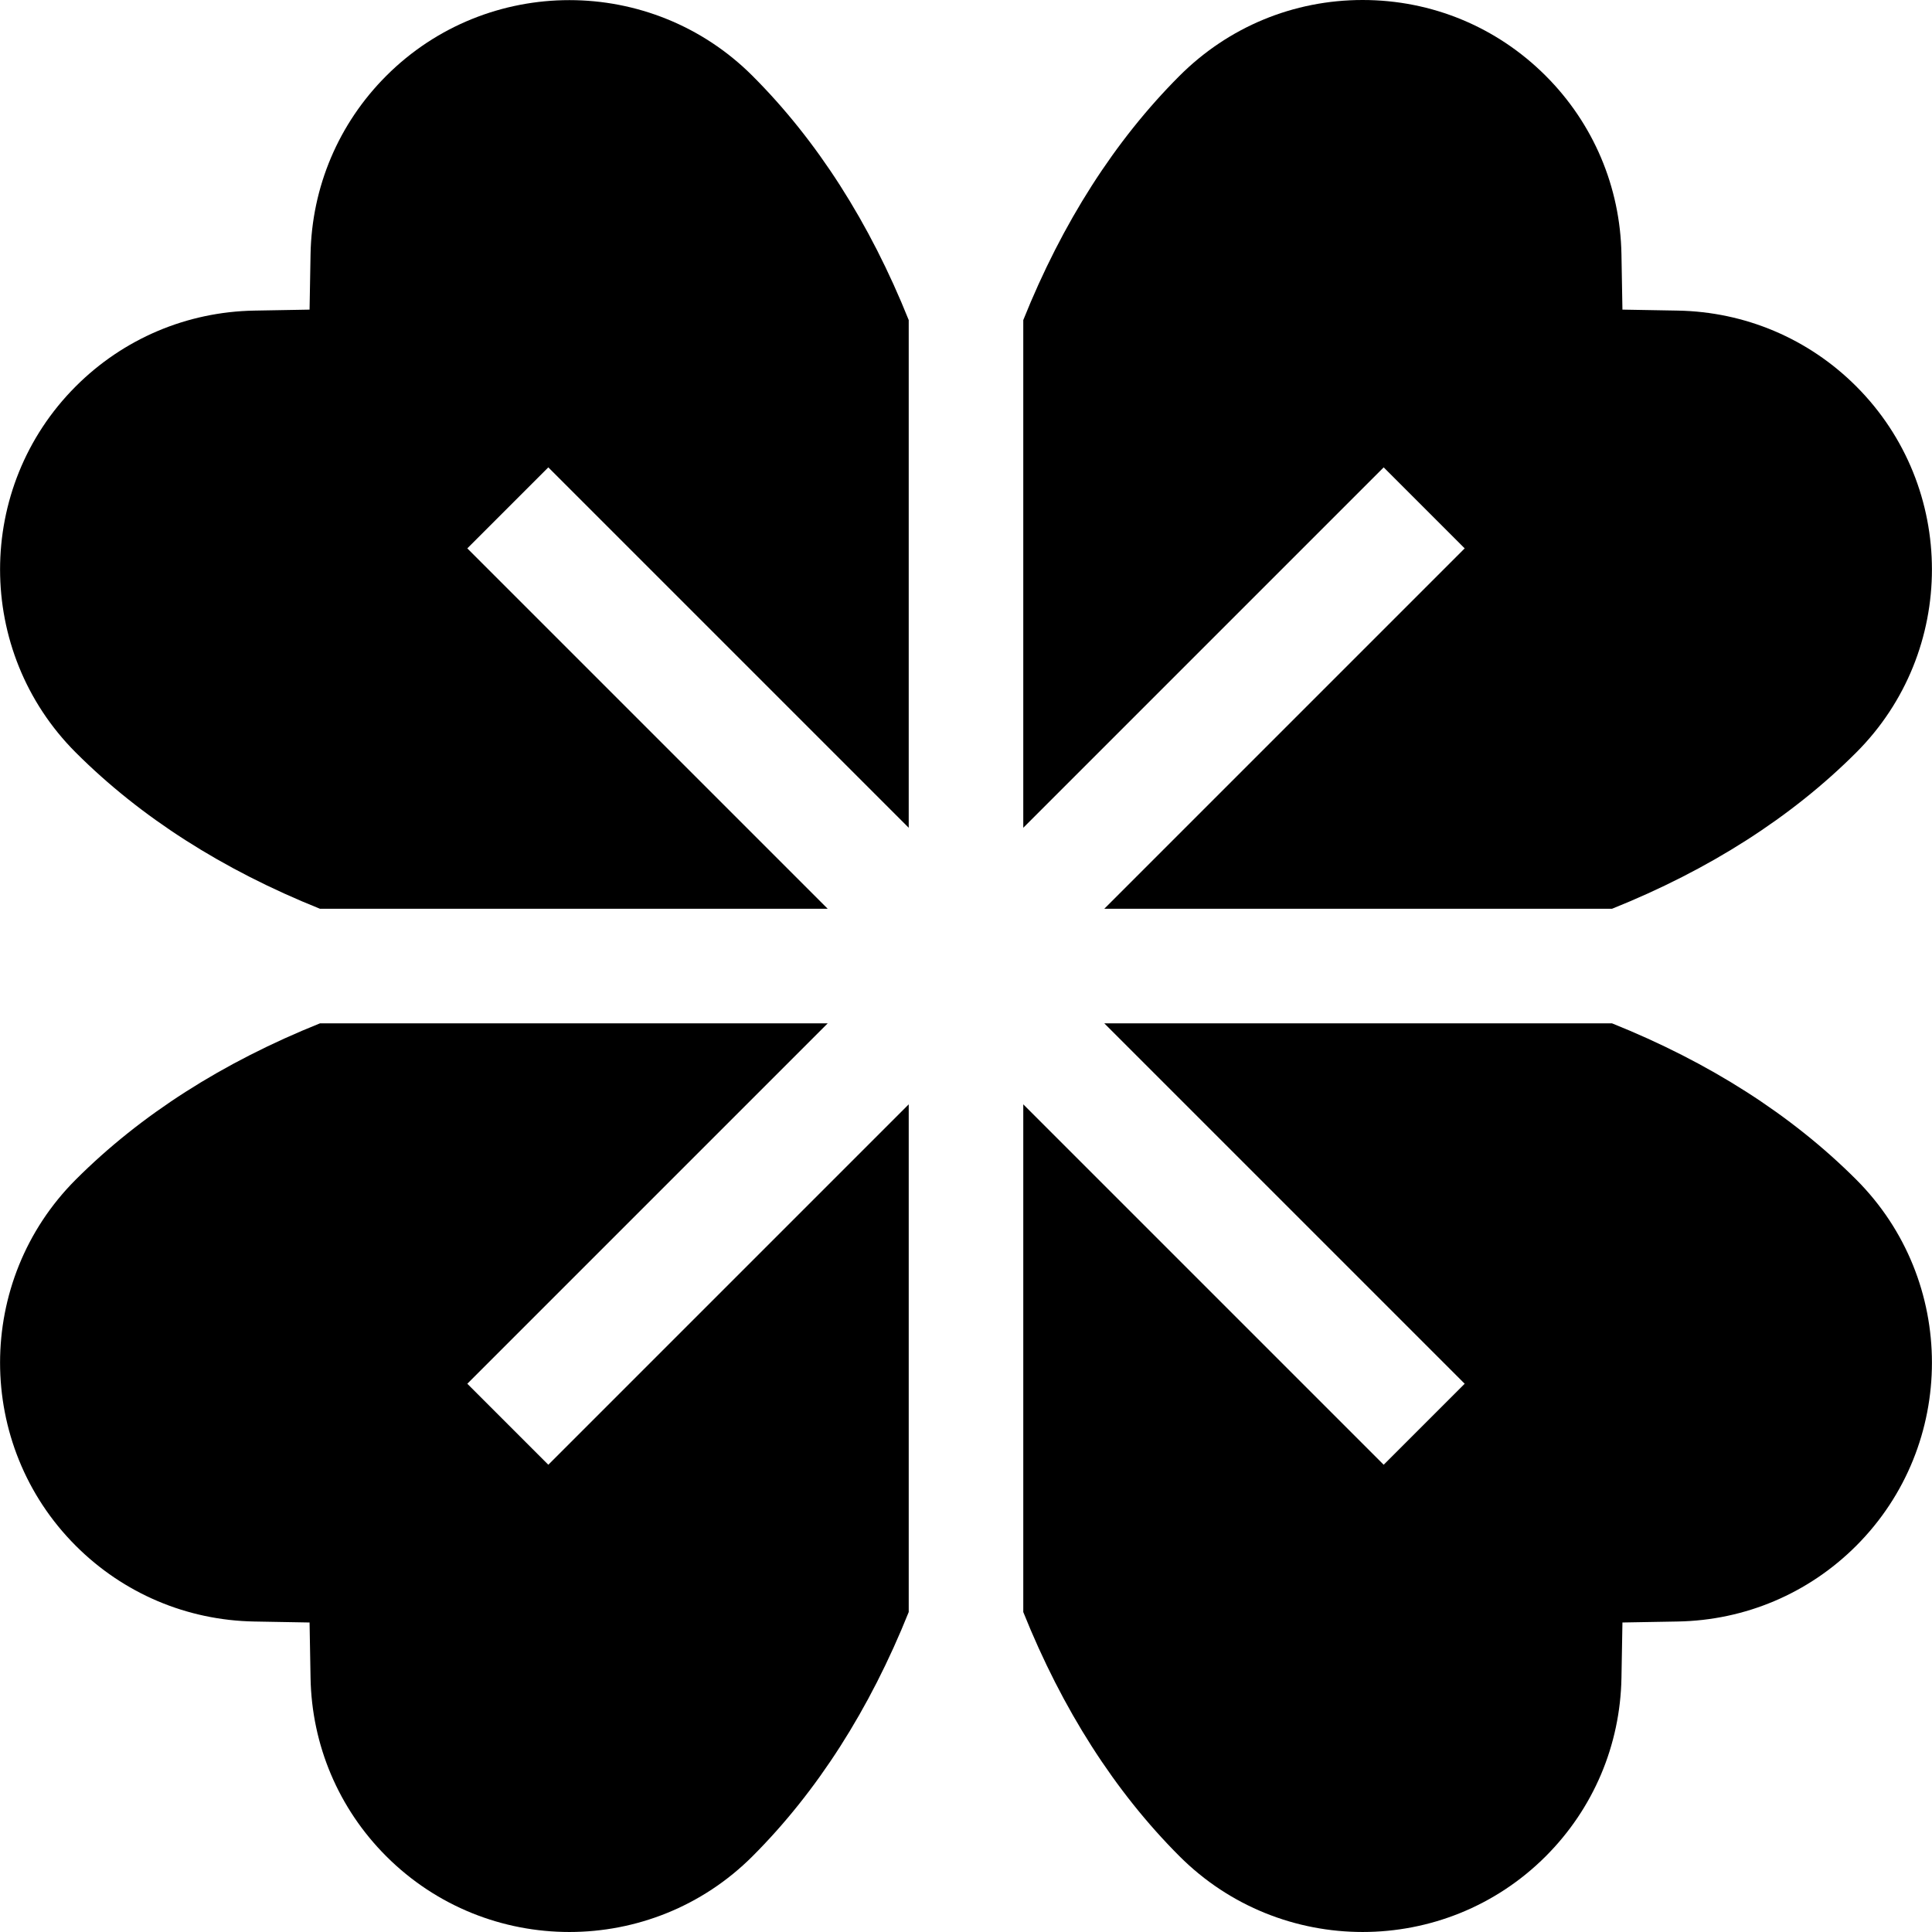
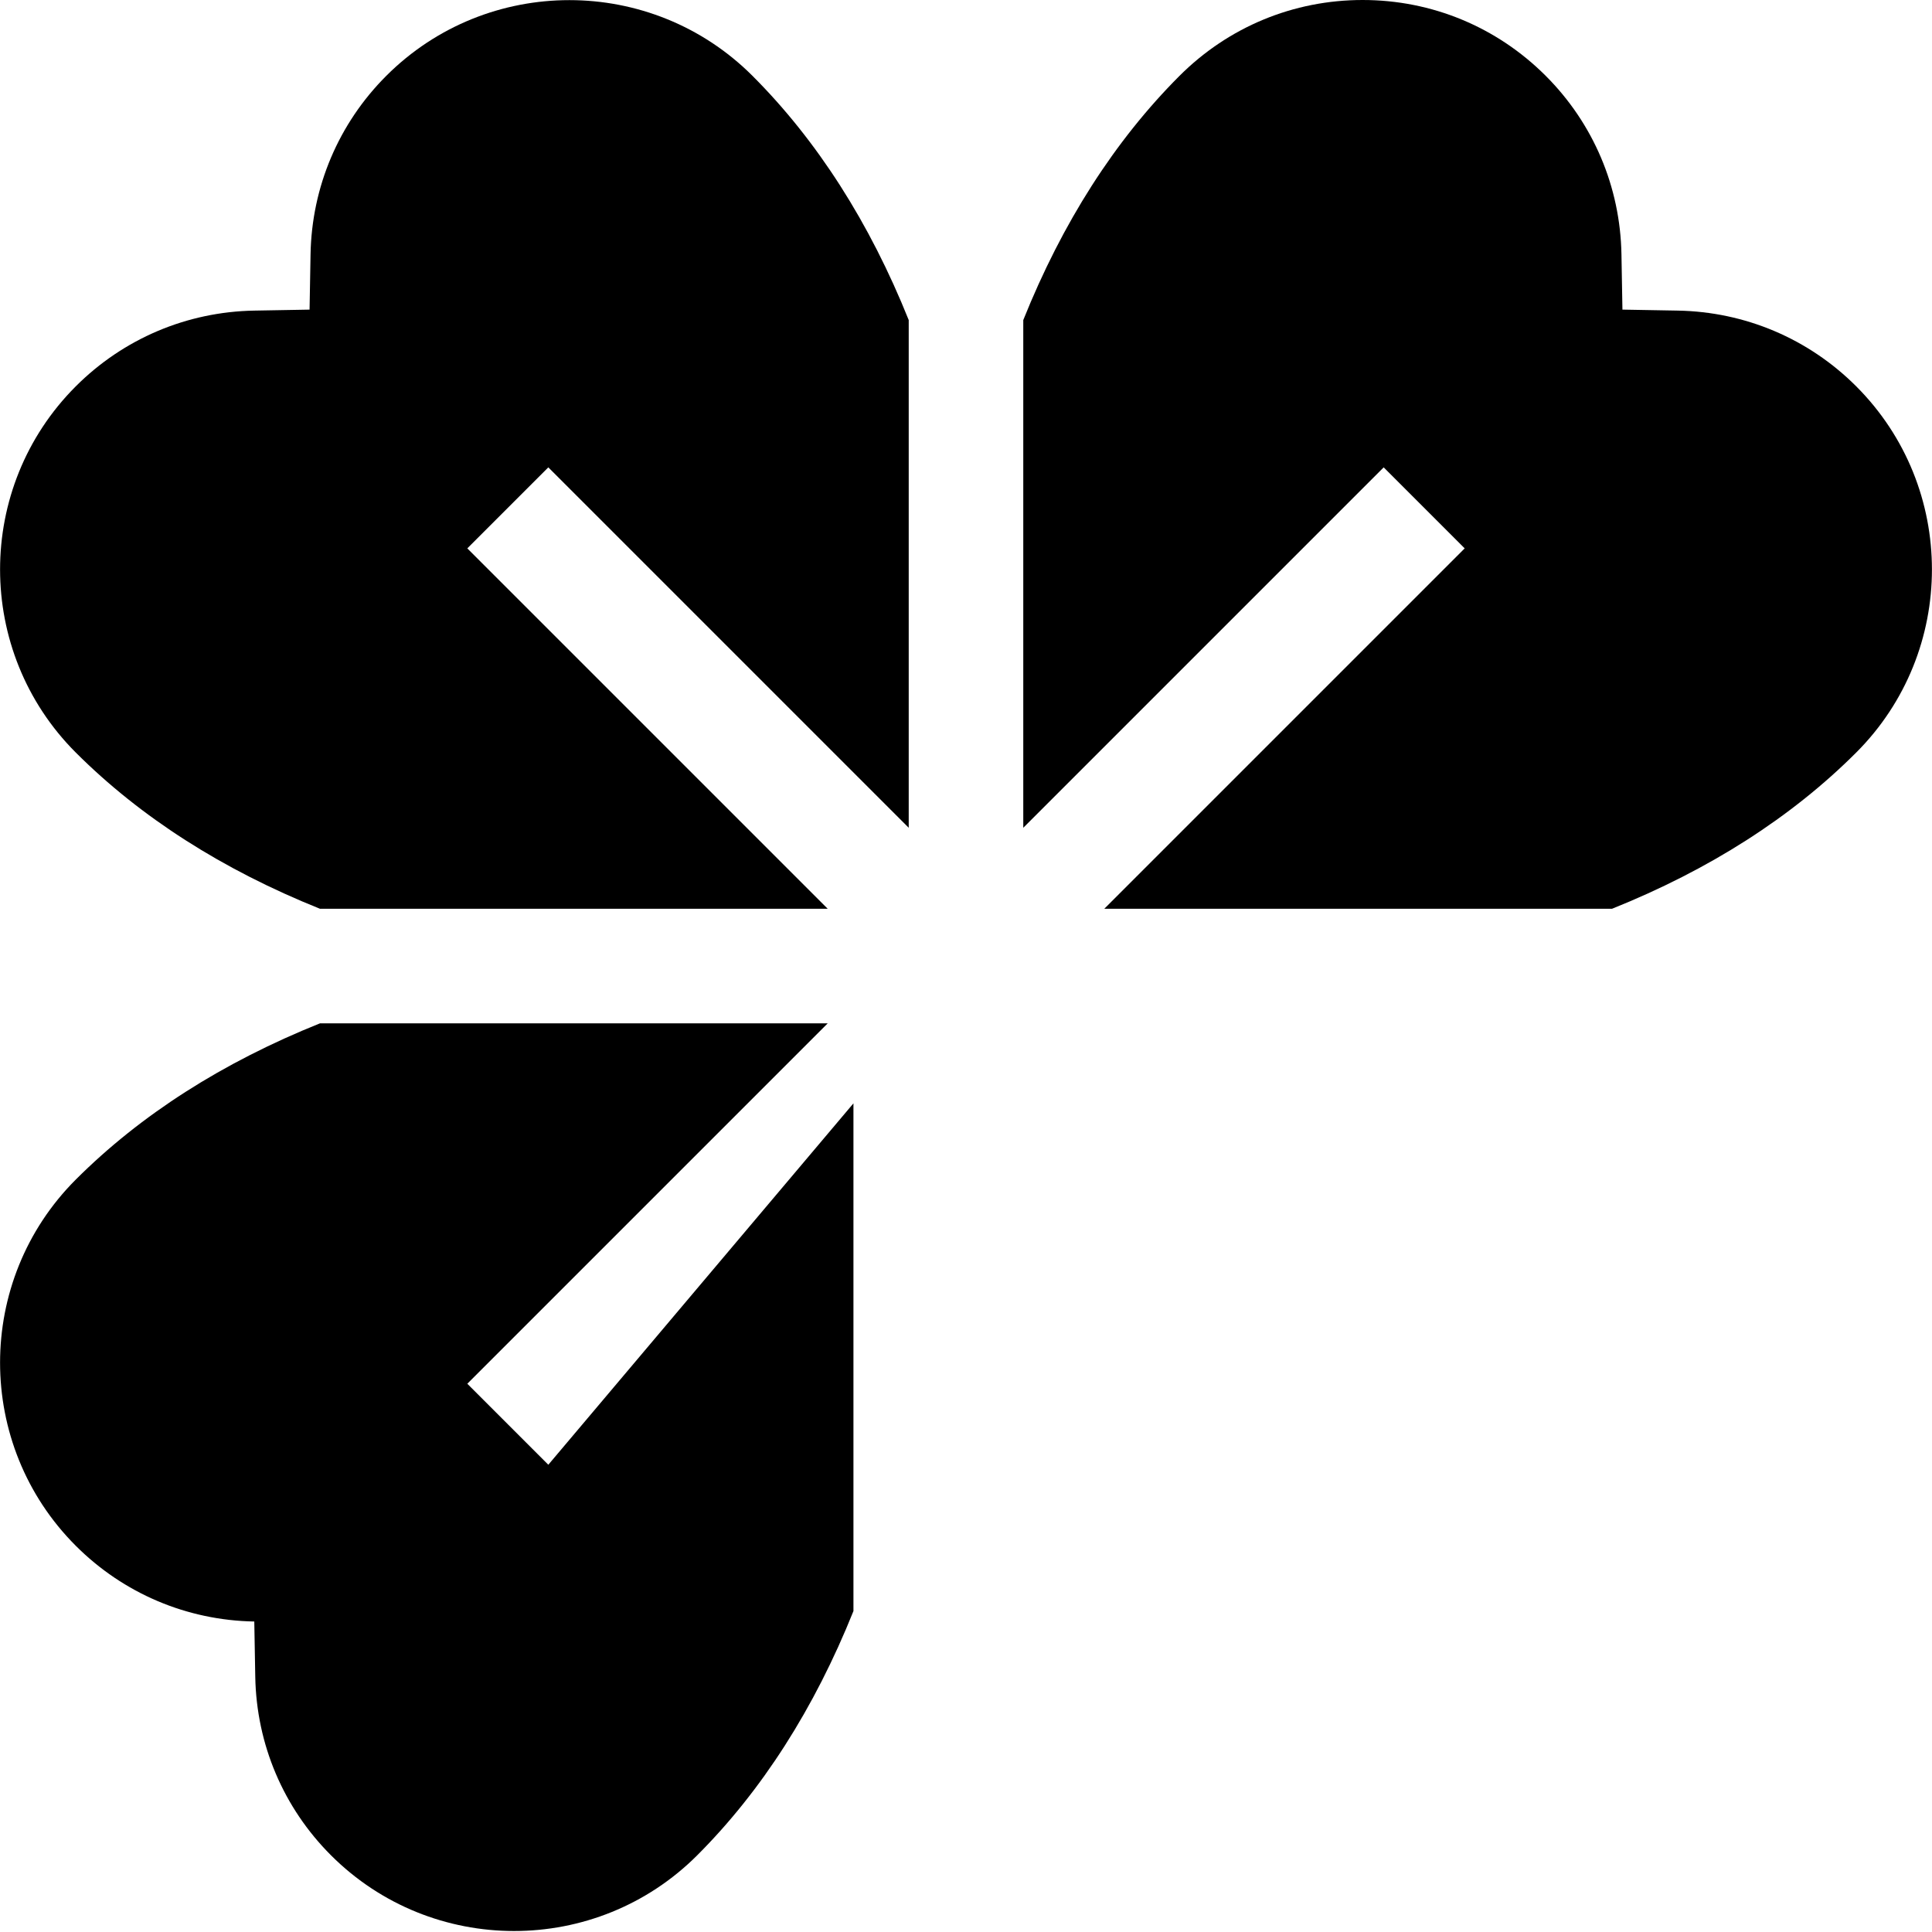
<svg xmlns="http://www.w3.org/2000/svg" version="1.1" id="Layer_1" x="0px" y="0px" viewBox="0 0 512.002 512.002" style="enable-background:new 0 0 512.002 512.002;" xml:space="preserve">
  <g>
    <g>
-       <path d="M491.917,312.599c-17.144-17.143-38.916-31.057-64.722-41.404h-134.55l95.513,95.513l-21.466,21.466l-95.513-95.513    v134.55c10.347,25.805,24.261,47.578,41.405,64.721c13.377,13.377,30.955,20.066,48.527,20.068    c17.576,0.001,35.146-6.688,48.527-20.068c12.625-12.625,19.751-29.425,20.067-47.304l0.259-14.65l14.65-0.259    c17.88-0.317,34.68-7.443,47.305-20.068C518.675,382.894,518.675,339.356,491.917,312.599z" />
-     </g>
+       </g>
  </g>
  <g>
    <g>
-       <path d="M145.309,388.174l-21.466-21.466l95.513-95.513H84.806c-25.805,10.347-47.578,24.261-64.721,41.405    c-26.757,26.757-26.757,70.295,0,97.053c12.625,12.625,29.425,19.751,47.304,20.067l14.65,0.259l0.259,14.65    c0.317,17.88,7.443,34.68,20.068,47.305c26.756,26.756,70.294,26.757,97.053,0c17.142-17.146,31.056-38.917,41.403-64.724v-134.55    L145.309,388.174z" />
+       <path d="M145.309,388.174l-21.466-21.466l95.513-95.513H84.806c-25.805,10.347-47.578,24.261-64.721,41.405    c-26.757,26.757-26.757,70.295,0,97.053c12.625,12.625,29.425,19.751,47.304,20.067l0.259,14.65    c0.317,17.88,7.443,34.68,20.068,47.305c26.756,26.756,70.294,26.757,97.053,0c17.142-17.146,31.056-38.917,41.403-64.724v-134.55    L145.309,388.174z" />
    </g>
  </g>
  <g>
    <g>
      <path d="M491.917,102.379c-12.625-12.625-29.425-19.751-47.304-20.067l-14.65-0.259l-0.259-14.65    c-0.317-17.88-7.443-34.68-20.067-47.304C396.675,7.139,379.441,0,361.11,0c-18.331,0-35.564,7.138-48.527,20.1    c-17.143,17.144-31.057,38.915-41.404,64.721v134.551l95.513-95.513l21.466,21.466l-95.513,95.513h134.55    c25.805-10.347,47.578-24.261,64.721-41.405C518.675,172.675,518.675,129.137,491.917,102.379z" />
    </g>
  </g>
  <g>
    <g>
      <path d="M240.822,219.371V84.821c-10.347-25.805-24.261-47.578-41.405-64.72C186.041,6.724,168.463,0.032,150.891,0.032    c-17.576,0-35.146,6.688-48.527,20.068C89.74,32.725,82.614,49.524,82.298,67.404l-0.259,14.65l-14.65,0.259    c-17.88,0.317-34.68,7.443-47.305,20.068c-26.755,26.757-26.755,70.295,0.001,97.052c17.144,17.143,38.917,31.057,64.721,41.404    h134.55l-95.513-95.513l21.466-21.466L240.822,219.371z" />
    </g>
  </g>
  <g>
</g>
  <g>
</g>
  <g>
</g>
  <g>
</g>
  <g>
</g>
  <g>
</g>
  <g>
</g>
  <g>
</g>
  <g>
</g>
  <g>
</g>
  <g>
</g>
  <g>
</g>
  <g>
</g>
  <g>
</g>
  <g>
</g>
</svg>